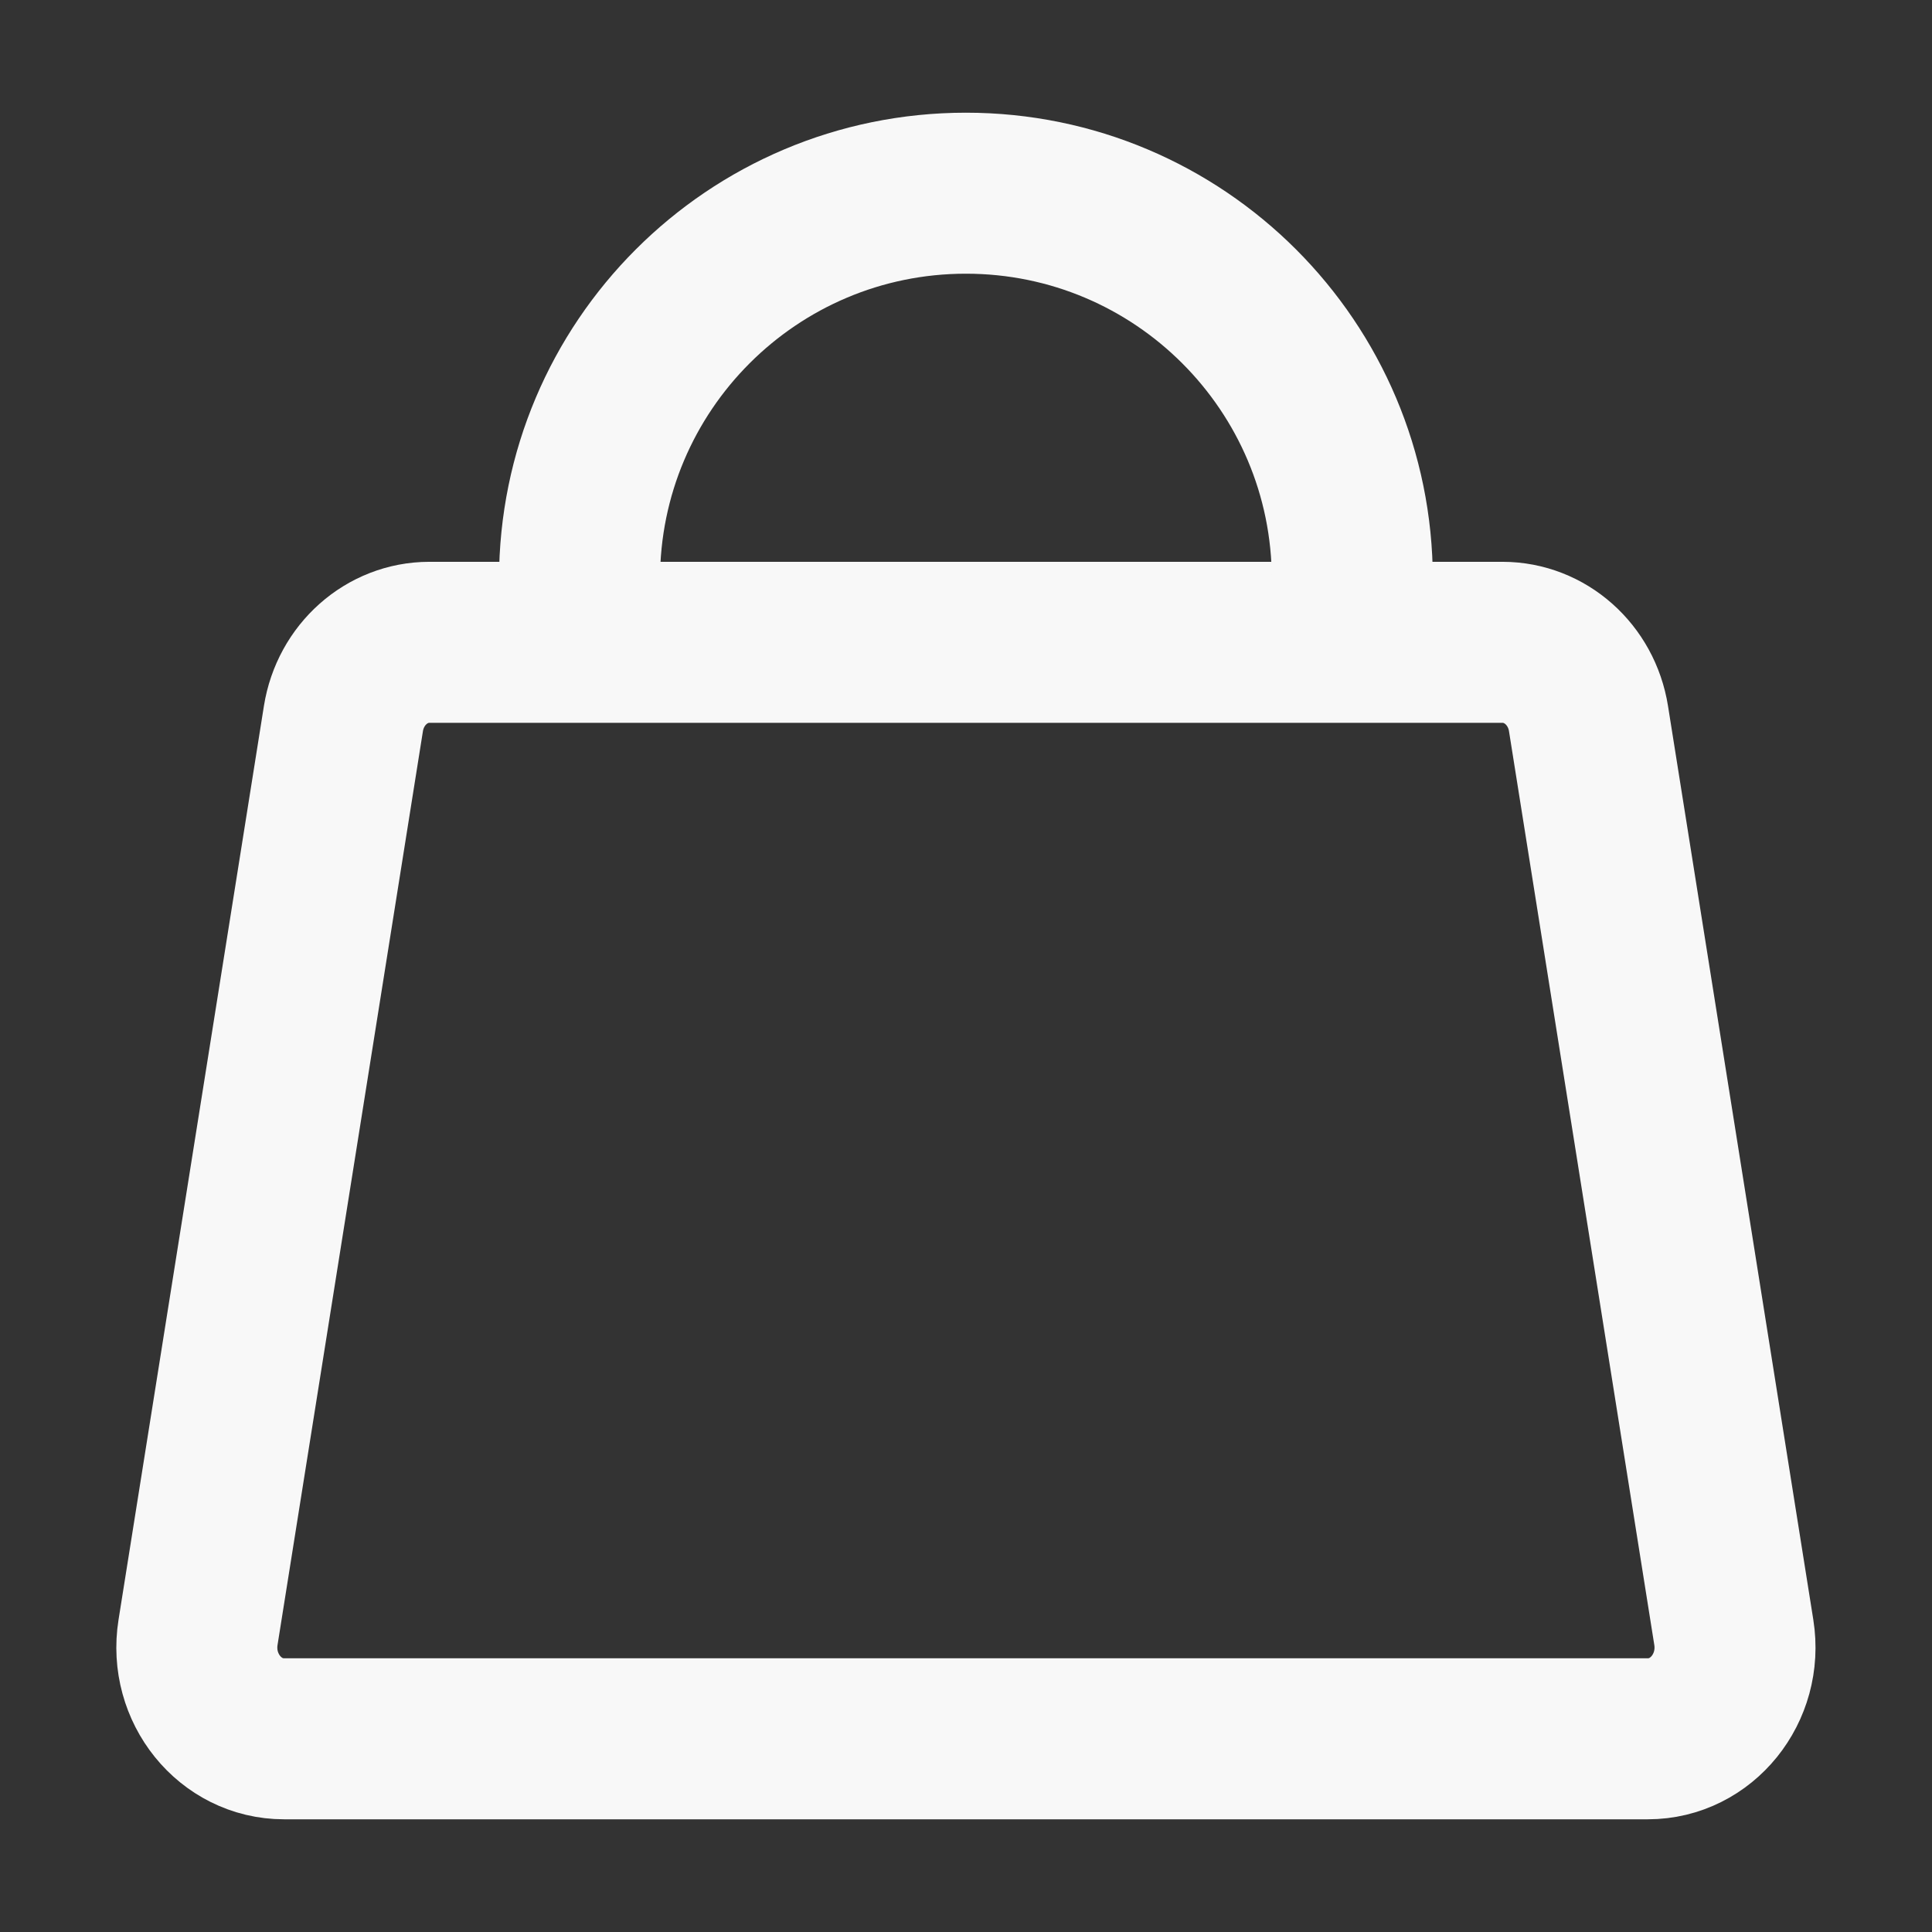
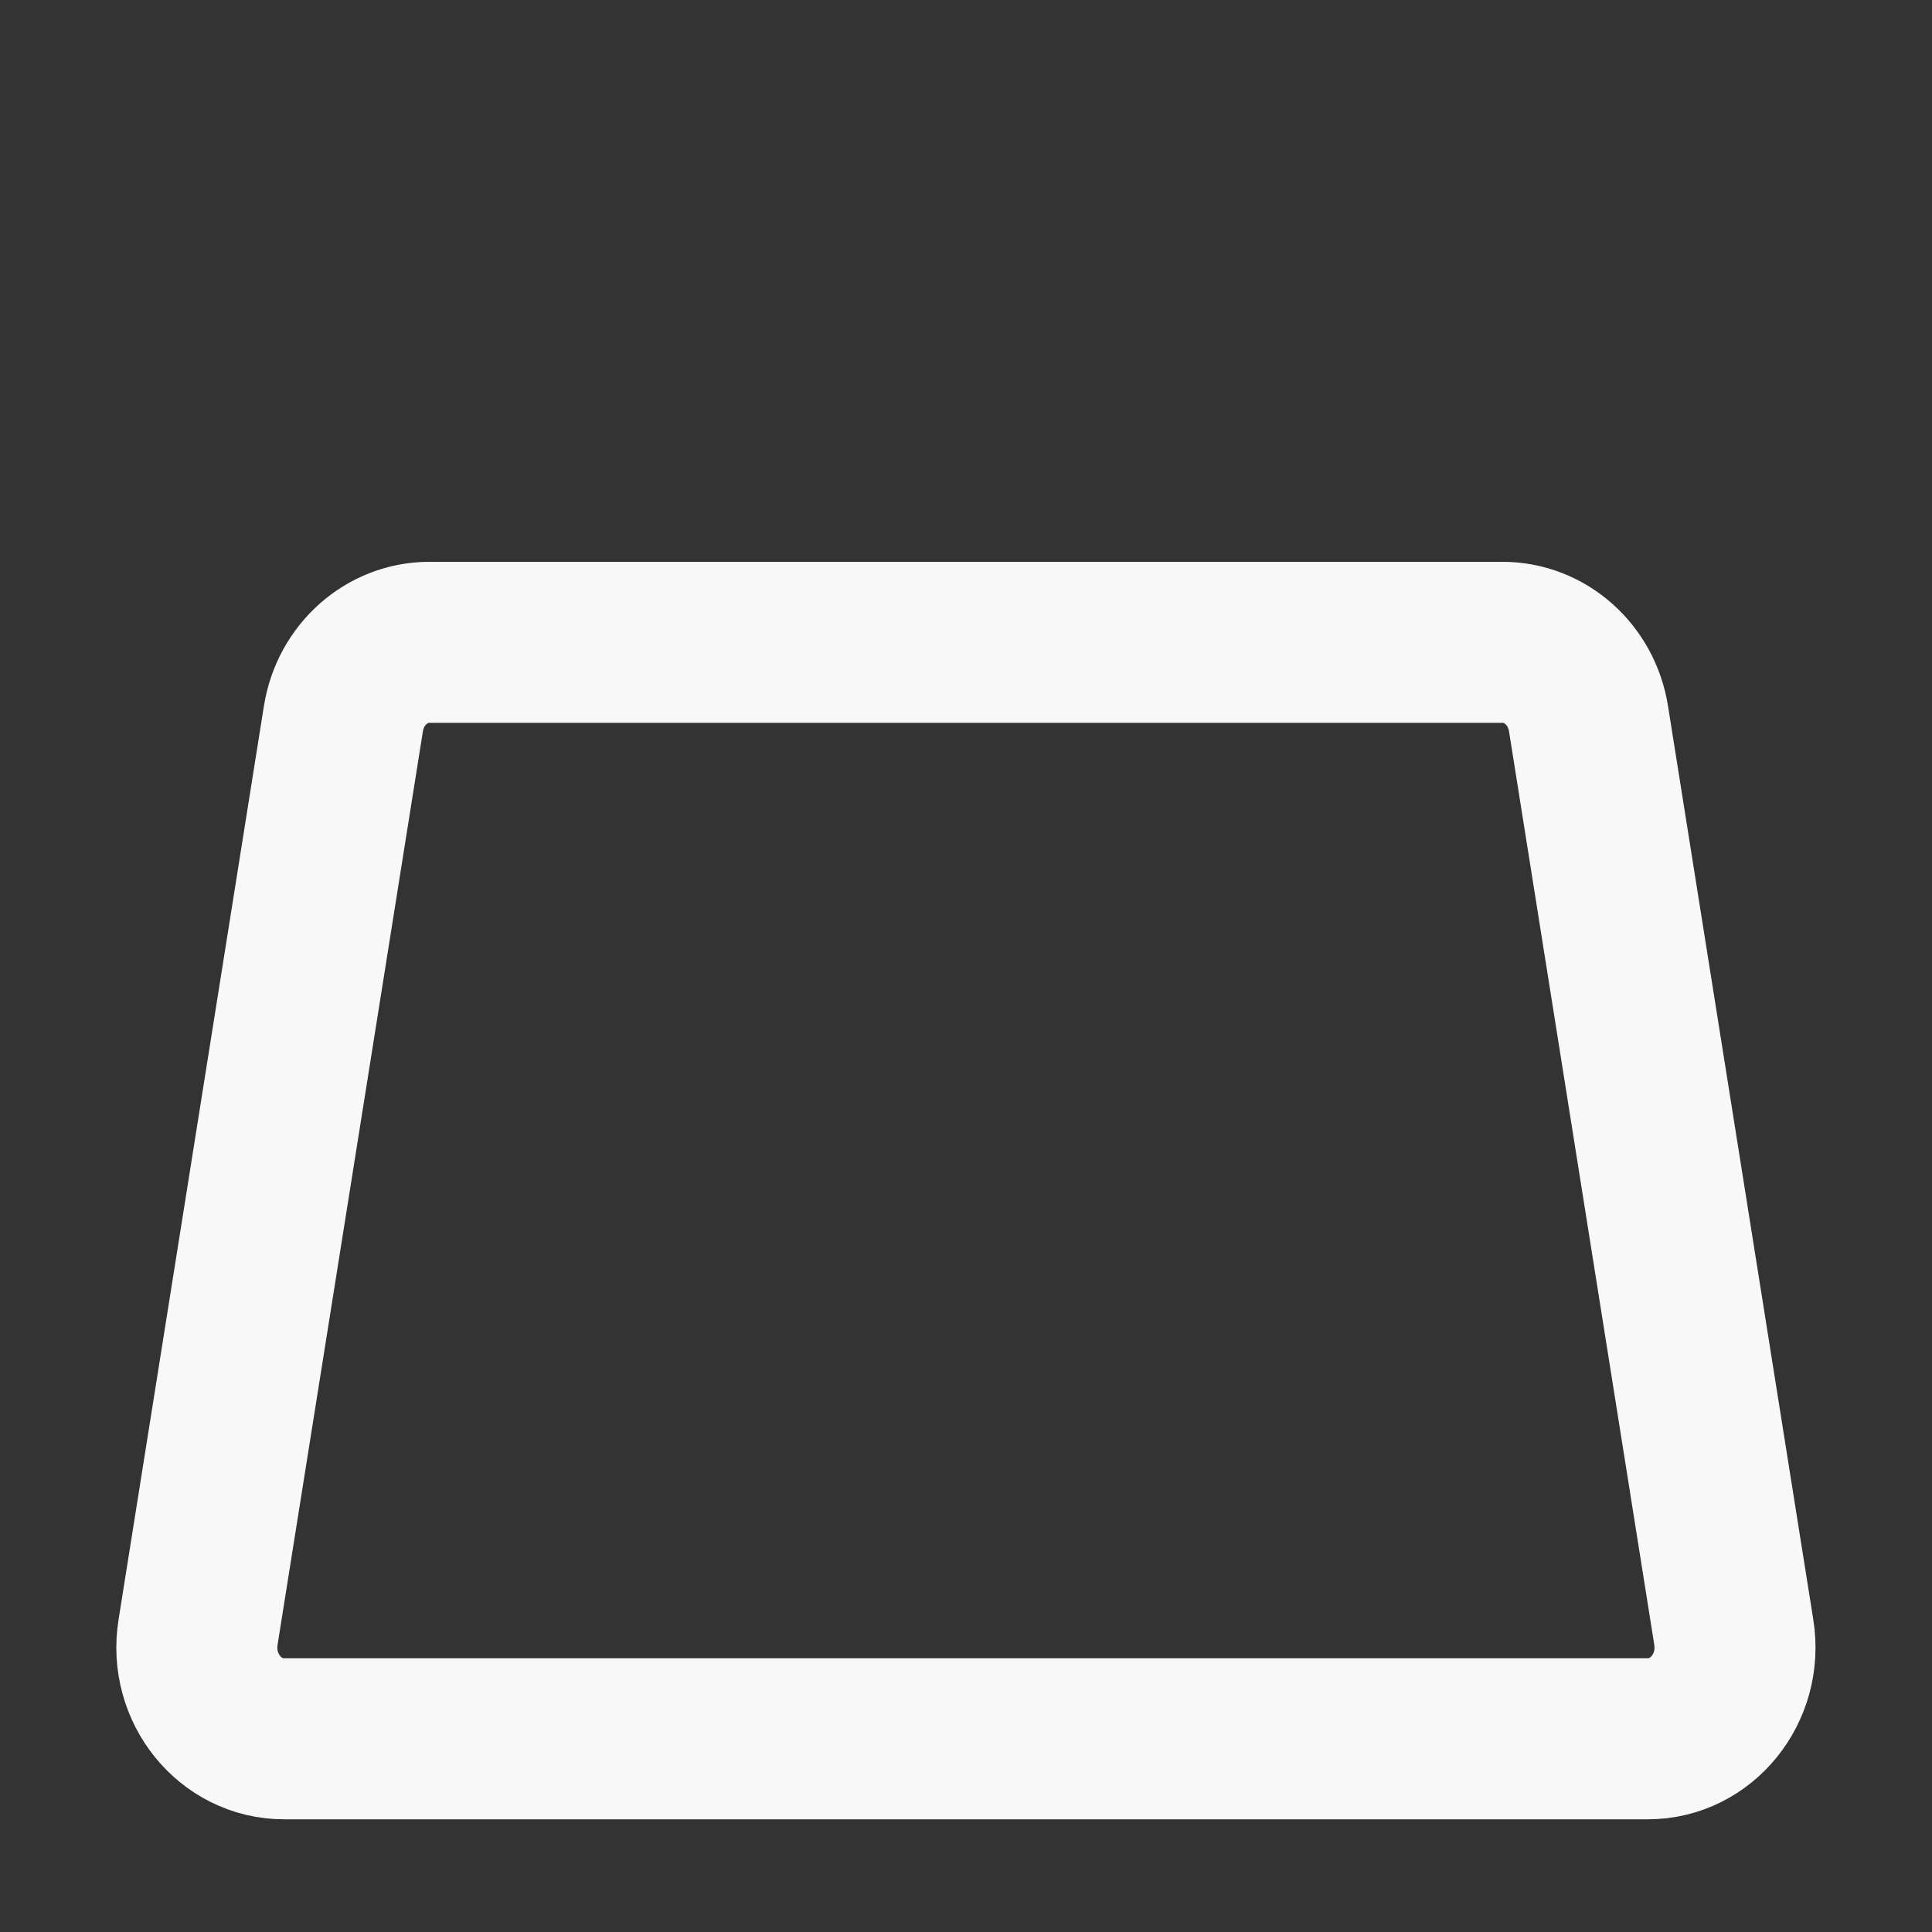
<svg xmlns="http://www.w3.org/2000/svg" width="24" height="24" viewBox="0 0 24 24" fill="none">
  <rect x="0" y="0" width="24" height="24" fill="#333333" stroke="none" />
  <g id="Buy">
-     <path id="Vector" d="M18.664 7.979H5.334C4.805 7.979 4.353 8.38 4.266 8.927L2.46 20.278C2.35 20.97 2.859 21.6 3.529 21.6H20.47C21.139 21.6 21.648 20.97 21.538 20.278L19.733 8.927C19.646 8.38 19.194 7.979 18.664 7.979Z" stroke="#F8F8F8" stroke-width="2" stroke-linecap="round" stroke-linejoin="round" />
-     <path id="Vector_2" d="M7.199 7.2C7.199 4.549 9.348 2.4 11.999 2.4C14.65 2.4 16.799 4.549 16.799 7.2" stroke="#F8F8F8" stroke-width="2" stroke-linecap="round" stroke-linejoin="round" />
+     <path id="Vector" d="M18.664 7.979H5.334C4.805 7.979 4.353 8.38 4.266 8.927L2.46 20.278C2.35 20.97 2.859 21.6 3.529 21.6H20.47C21.139 21.6 21.648 20.97 21.538 20.278L19.733 8.927C19.646 8.38 19.194 7.979 18.664 7.979" stroke="#F8F8F8" stroke-width="2" stroke-linecap="round" stroke-linejoin="round" />
  </g>
</svg>